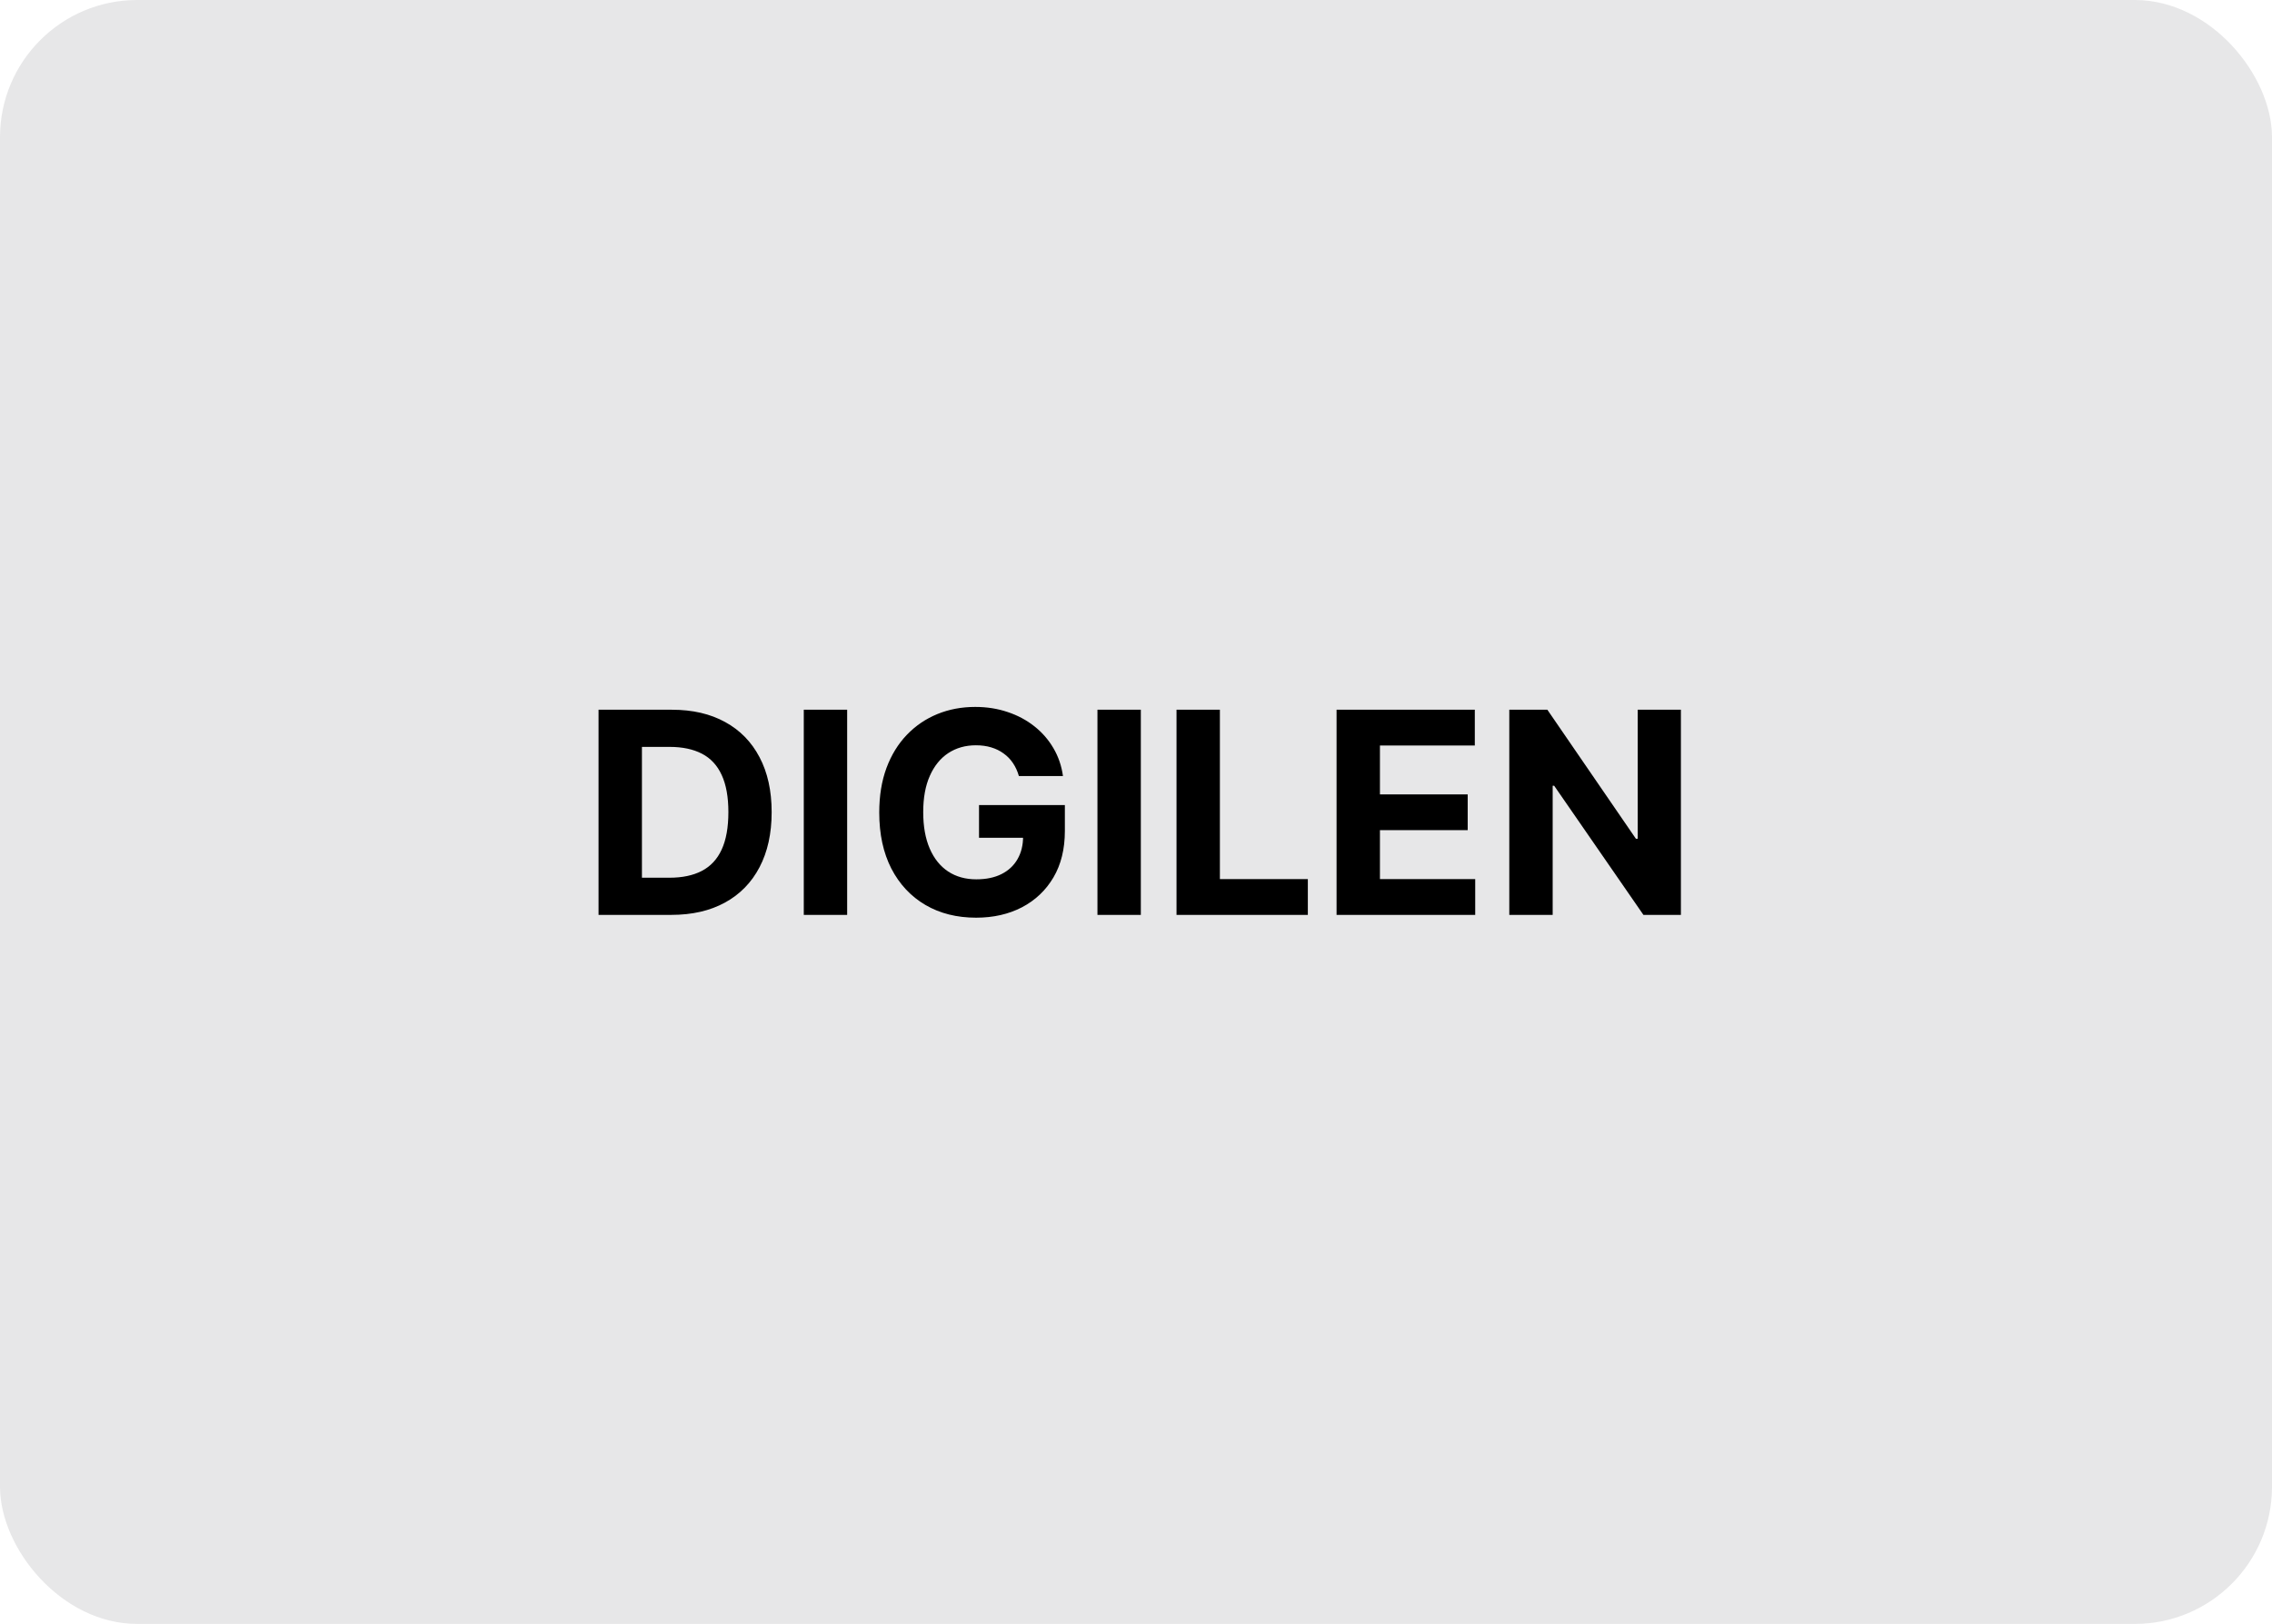
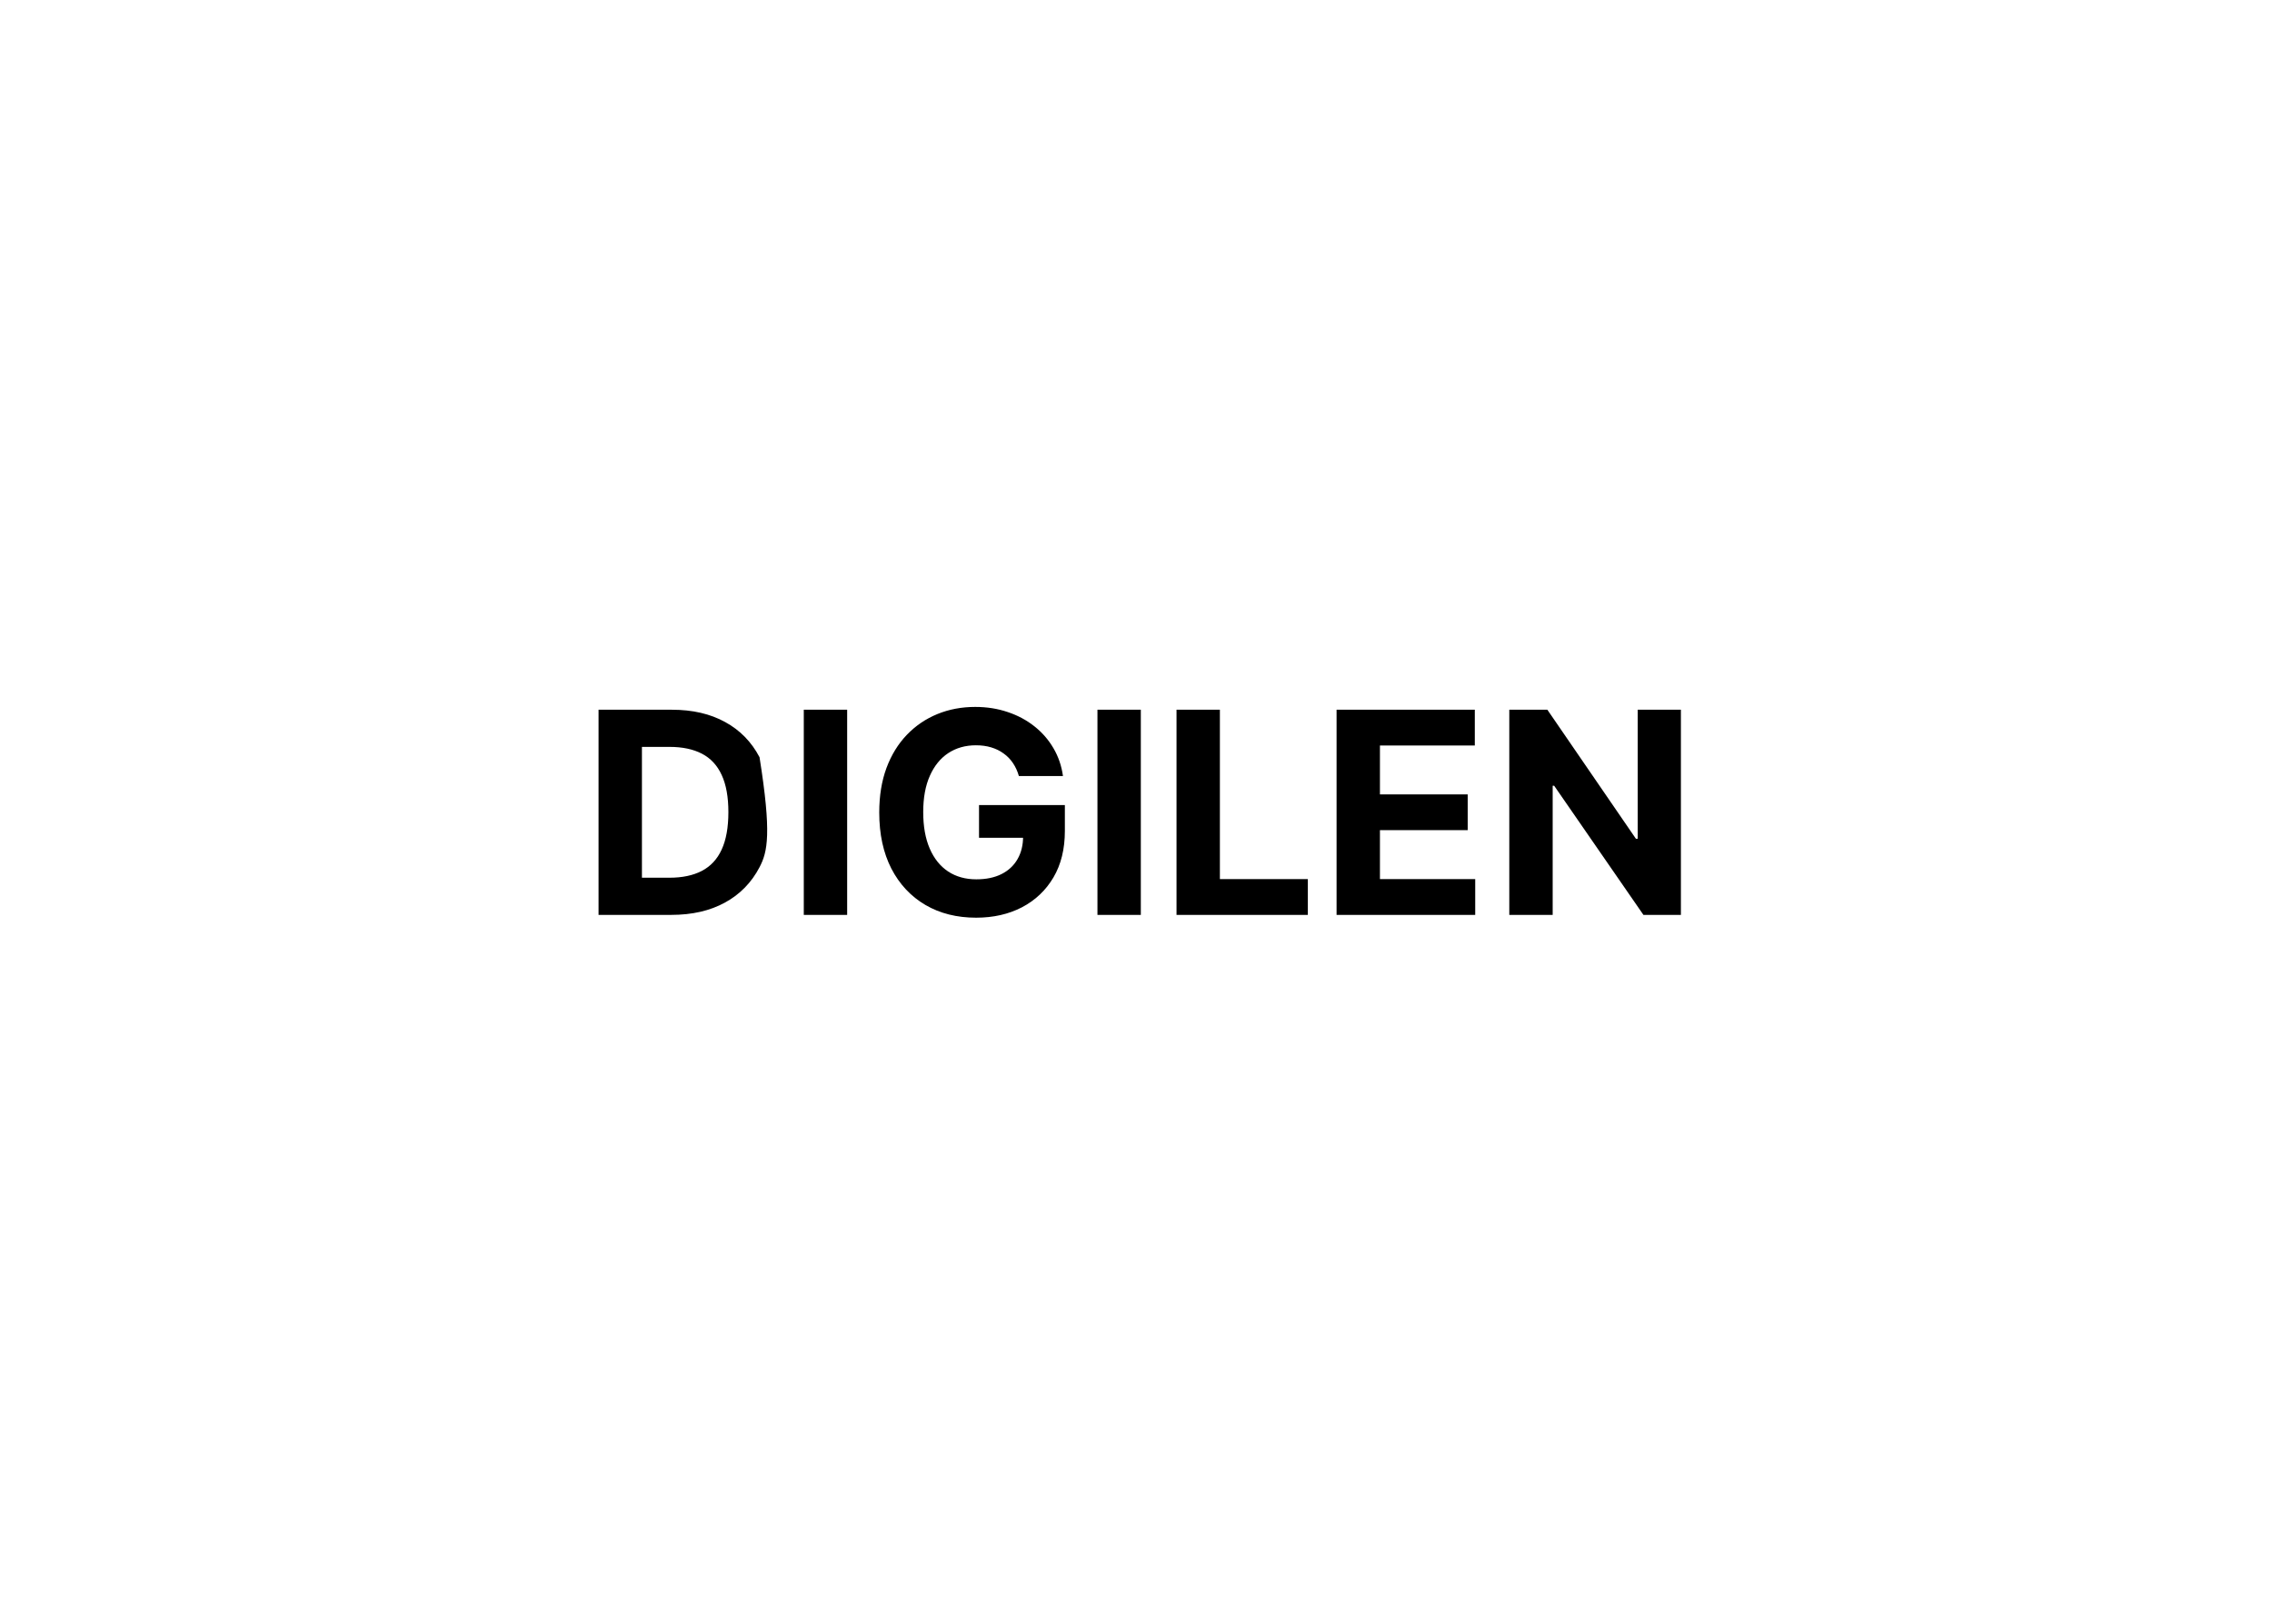
<svg xmlns="http://www.w3.org/2000/svg" width="298" height="213" viewBox="0 0 298 213" fill="none">
-   <rect x="0.5" y="0.5" width="297" height="212" rx="17.5" fill="#E7E7E8" stroke="#E7E7E8" />
-   <path d="M88.046 120H78.507V93.091H88.125C90.832 93.091 93.162 93.63 95.115 94.707C97.069 95.776 98.571 97.313 99.622 99.319C100.682 101.325 101.212 103.725 101.212 106.519C101.212 109.322 100.682 111.731 99.622 113.746C98.571 115.76 97.06 117.306 95.089 118.384C93.127 119.461 90.779 120 88.046 120ZM84.197 115.125H87.81C89.492 115.125 90.906 114.828 92.054 114.232C93.21 113.627 94.077 112.695 94.655 111.433C95.242 110.163 95.536 108.525 95.536 106.519C95.536 104.531 95.242 102.906 94.655 101.645C94.077 100.383 93.214 99.455 92.067 98.859C90.919 98.263 89.505 97.966 87.823 97.966H84.197V115.125ZM111.115 93.091V120H105.426V93.091H111.115ZM133.639 101.789C133.455 101.15 133.197 100.585 132.864 100.094C132.531 99.595 132.124 99.174 131.642 98.833C131.169 98.482 130.626 98.215 130.013 98.031C129.409 97.847 128.738 97.755 128.003 97.755C126.627 97.755 125.419 98.097 124.376 98.78C123.343 99.463 122.537 100.458 121.959 101.763C121.38 103.059 121.091 104.645 121.091 106.519C121.091 108.394 121.376 109.988 121.945 111.302C122.515 112.616 123.321 113.619 124.363 114.311C125.405 114.994 126.636 115.336 128.055 115.336C129.343 115.336 130.442 115.108 131.353 114.652C132.273 114.188 132.974 113.536 133.455 112.695C133.946 111.854 134.191 110.859 134.191 109.712L135.347 109.883H128.41V105.599H139.67V108.989C139.67 111.354 139.171 113.387 138.172 115.086C137.174 116.777 135.799 118.082 134.047 119.001C132.295 119.912 130.289 120.368 128.029 120.368C125.506 120.368 123.29 119.812 121.38 118.699C119.471 117.578 117.982 115.988 116.913 113.93C115.853 111.862 115.323 109.41 115.323 106.572C115.323 104.391 115.639 102.446 116.269 100.738C116.909 99.021 117.802 97.567 118.95 96.376C120.097 95.184 121.433 94.278 122.957 93.656C124.481 93.034 126.132 92.723 127.911 92.723C129.435 92.723 130.854 92.946 132.168 93.393C133.482 93.831 134.647 94.453 135.663 95.259C136.688 96.065 137.524 97.024 138.172 98.136C138.821 99.24 139.237 100.458 139.421 101.789H133.639ZM149.633 93.091V120H143.944V93.091H149.633ZM154.314 120V93.091H160.003V115.309H171.539V120H154.314ZM175.307 120V93.091H193.439V97.782H180.996V104.194H192.506V108.884H180.996V115.309H193.492V120H175.307ZM220.47 93.091V120H215.556L203.849 103.064H203.652V120H197.962V93.091H202.955L214.57 110.014H214.807V93.091H220.47Z" fill="black" />
+   <path d="M88.046 120H78.507V93.091H88.125C90.832 93.091 93.162 93.63 95.115 94.707C97.069 95.776 98.571 97.313 99.622 99.319C101.212 109.322 100.682 111.731 99.622 113.746C98.571 115.76 97.06 117.306 95.089 118.384C93.127 119.461 90.779 120 88.046 120ZM84.197 115.125H87.81C89.492 115.125 90.906 114.828 92.054 114.232C93.21 113.627 94.077 112.695 94.655 111.433C95.242 110.163 95.536 108.525 95.536 106.519C95.536 104.531 95.242 102.906 94.655 101.645C94.077 100.383 93.214 99.455 92.067 98.859C90.919 98.263 89.505 97.966 87.823 97.966H84.197V115.125ZM111.115 93.091V120H105.426V93.091H111.115ZM133.639 101.789C133.455 101.15 133.197 100.585 132.864 100.094C132.531 99.595 132.124 99.174 131.642 98.833C131.169 98.482 130.626 98.215 130.013 98.031C129.409 97.847 128.738 97.755 128.003 97.755C126.627 97.755 125.419 98.097 124.376 98.78C123.343 99.463 122.537 100.458 121.959 101.763C121.38 103.059 121.091 104.645 121.091 106.519C121.091 108.394 121.376 109.988 121.945 111.302C122.515 112.616 123.321 113.619 124.363 114.311C125.405 114.994 126.636 115.336 128.055 115.336C129.343 115.336 130.442 115.108 131.353 114.652C132.273 114.188 132.974 113.536 133.455 112.695C133.946 111.854 134.191 110.859 134.191 109.712L135.347 109.883H128.41V105.599H139.67V108.989C139.67 111.354 139.171 113.387 138.172 115.086C137.174 116.777 135.799 118.082 134.047 119.001C132.295 119.912 130.289 120.368 128.029 120.368C125.506 120.368 123.29 119.812 121.38 118.699C119.471 117.578 117.982 115.988 116.913 113.93C115.853 111.862 115.323 109.41 115.323 106.572C115.323 104.391 115.639 102.446 116.269 100.738C116.909 99.021 117.802 97.567 118.95 96.376C120.097 95.184 121.433 94.278 122.957 93.656C124.481 93.034 126.132 92.723 127.911 92.723C129.435 92.723 130.854 92.946 132.168 93.393C133.482 93.831 134.647 94.453 135.663 95.259C136.688 96.065 137.524 97.024 138.172 98.136C138.821 99.24 139.237 100.458 139.421 101.789H133.639ZM149.633 93.091V120H143.944V93.091H149.633ZM154.314 120V93.091H160.003V115.309H171.539V120H154.314ZM175.307 120V93.091H193.439V97.782H180.996V104.194H192.506V108.884H180.996V115.309H193.492V120H175.307ZM220.47 93.091V120H215.556L203.849 103.064H203.652V120H197.962V93.091H202.955L214.57 110.014H214.807V93.091H220.47Z" fill="black" />
</svg>